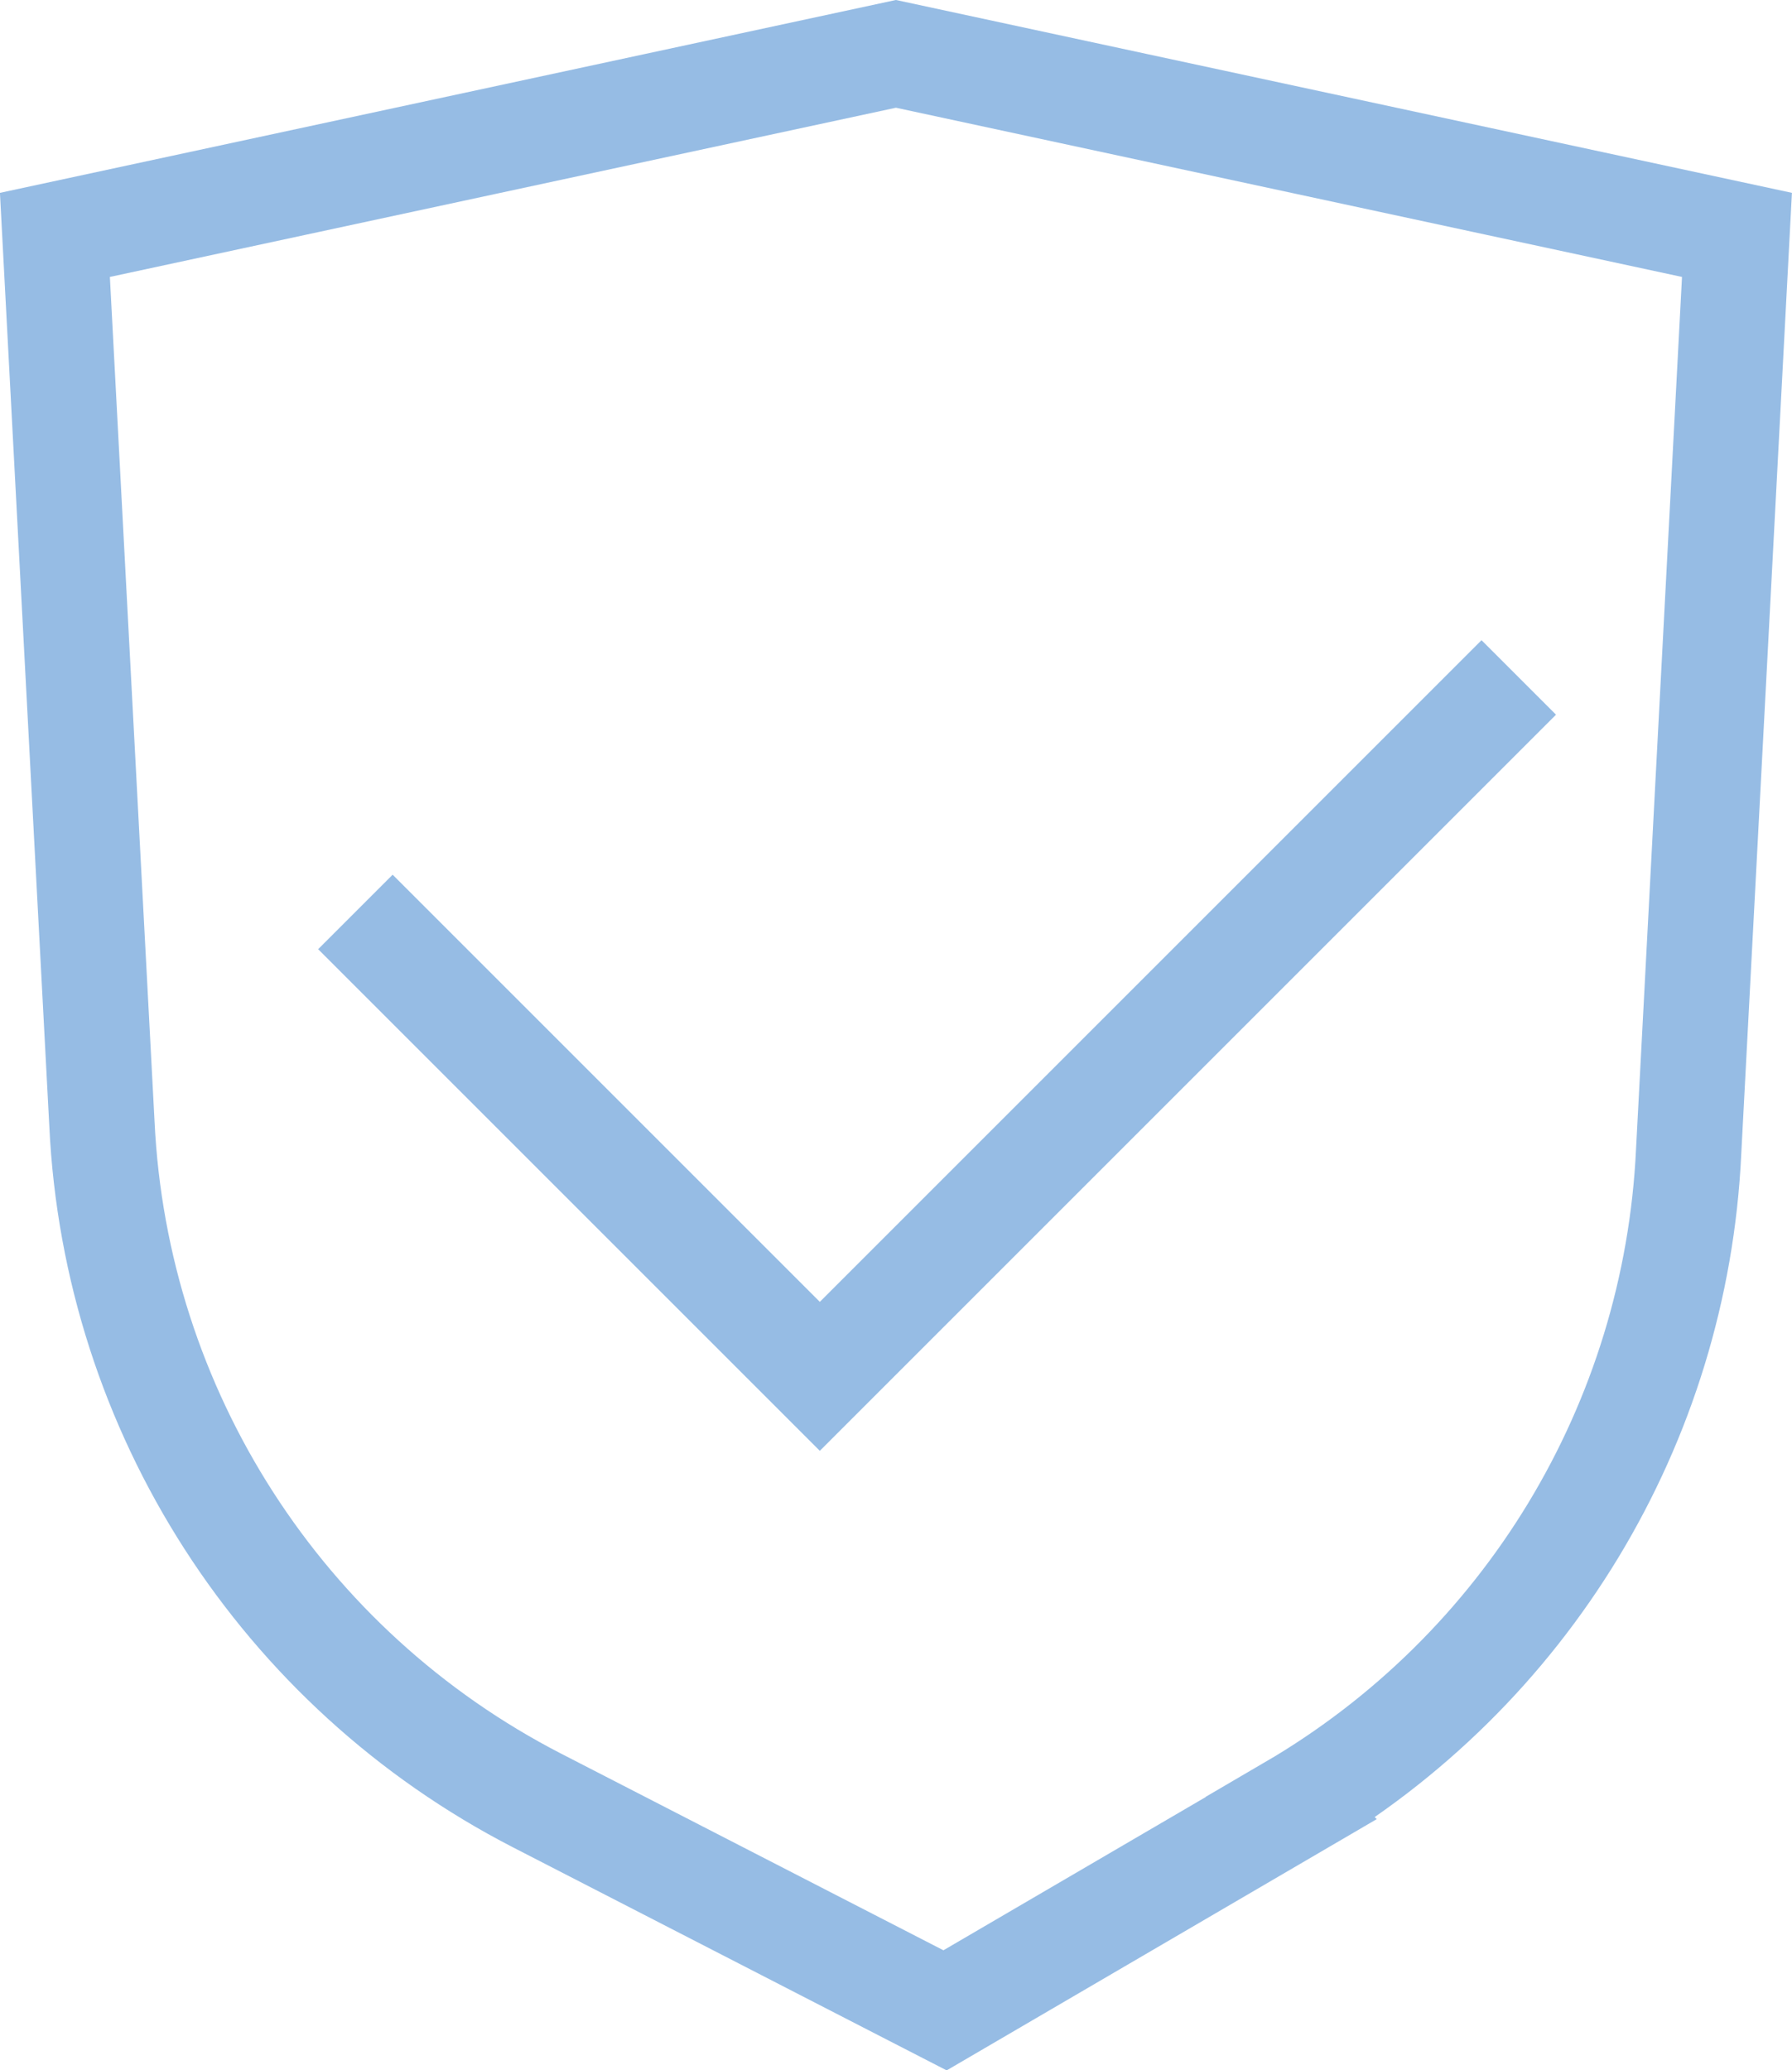
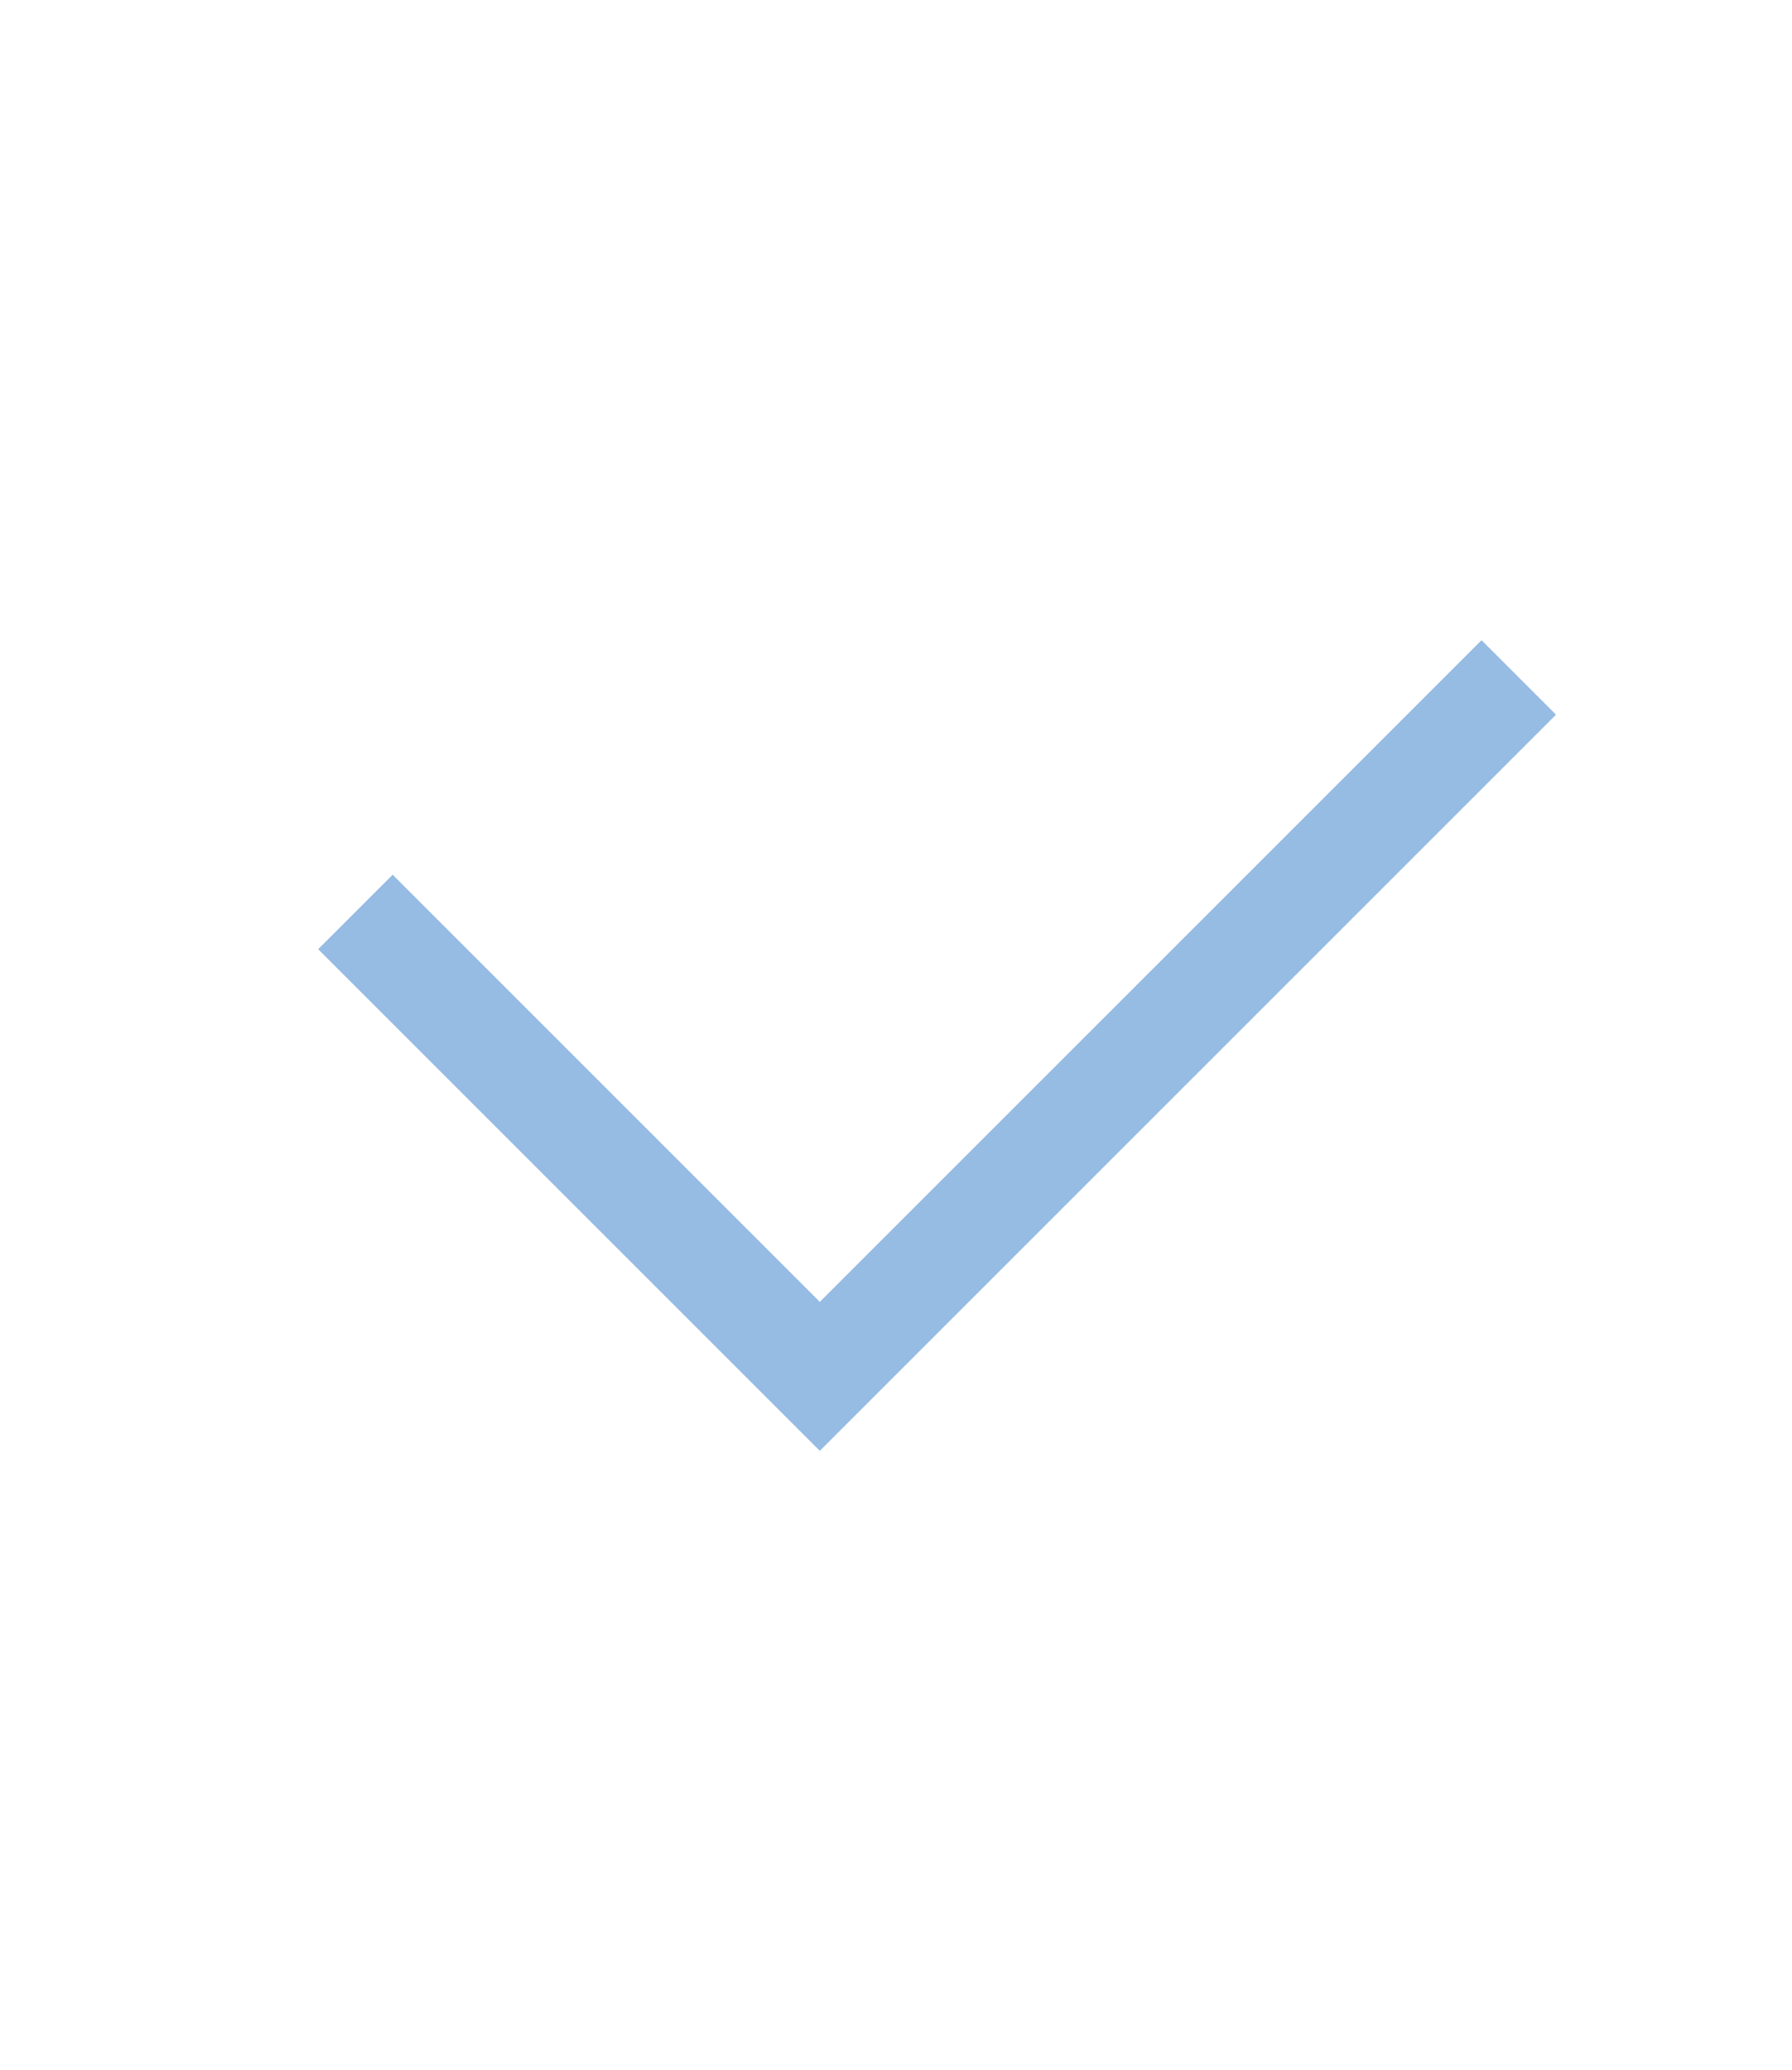
<svg xmlns="http://www.w3.org/2000/svg" id="Layer_2" data-name="Layer 2" viewBox="0 0 136.09 157.23">
  <defs>
    <style>
      .cls-1 {
        fill: none;
        stroke: #96bce4;
        stroke-miterlimit: 10;
        stroke-width: 8px;
      }
    </style>
  </defs>
  <g id="Layer_1-2" data-name="Layer 1">
-     <path class="cls-1" d="M98.06,137.32l-26.29,15.36-30.97-15.93c-19.42-9.99-32.03-29.6-33.06-51.42L4.17,17.84l63.87-13.75,63.87,13.75-3.67,69.63c-.97,20.66-12.33,39.41-30.19,49.84Z" />
    <polyline class="cls-1" points="115.34 51.45 62.26 104.53 26.99 69.26" />
  </g>
</svg>